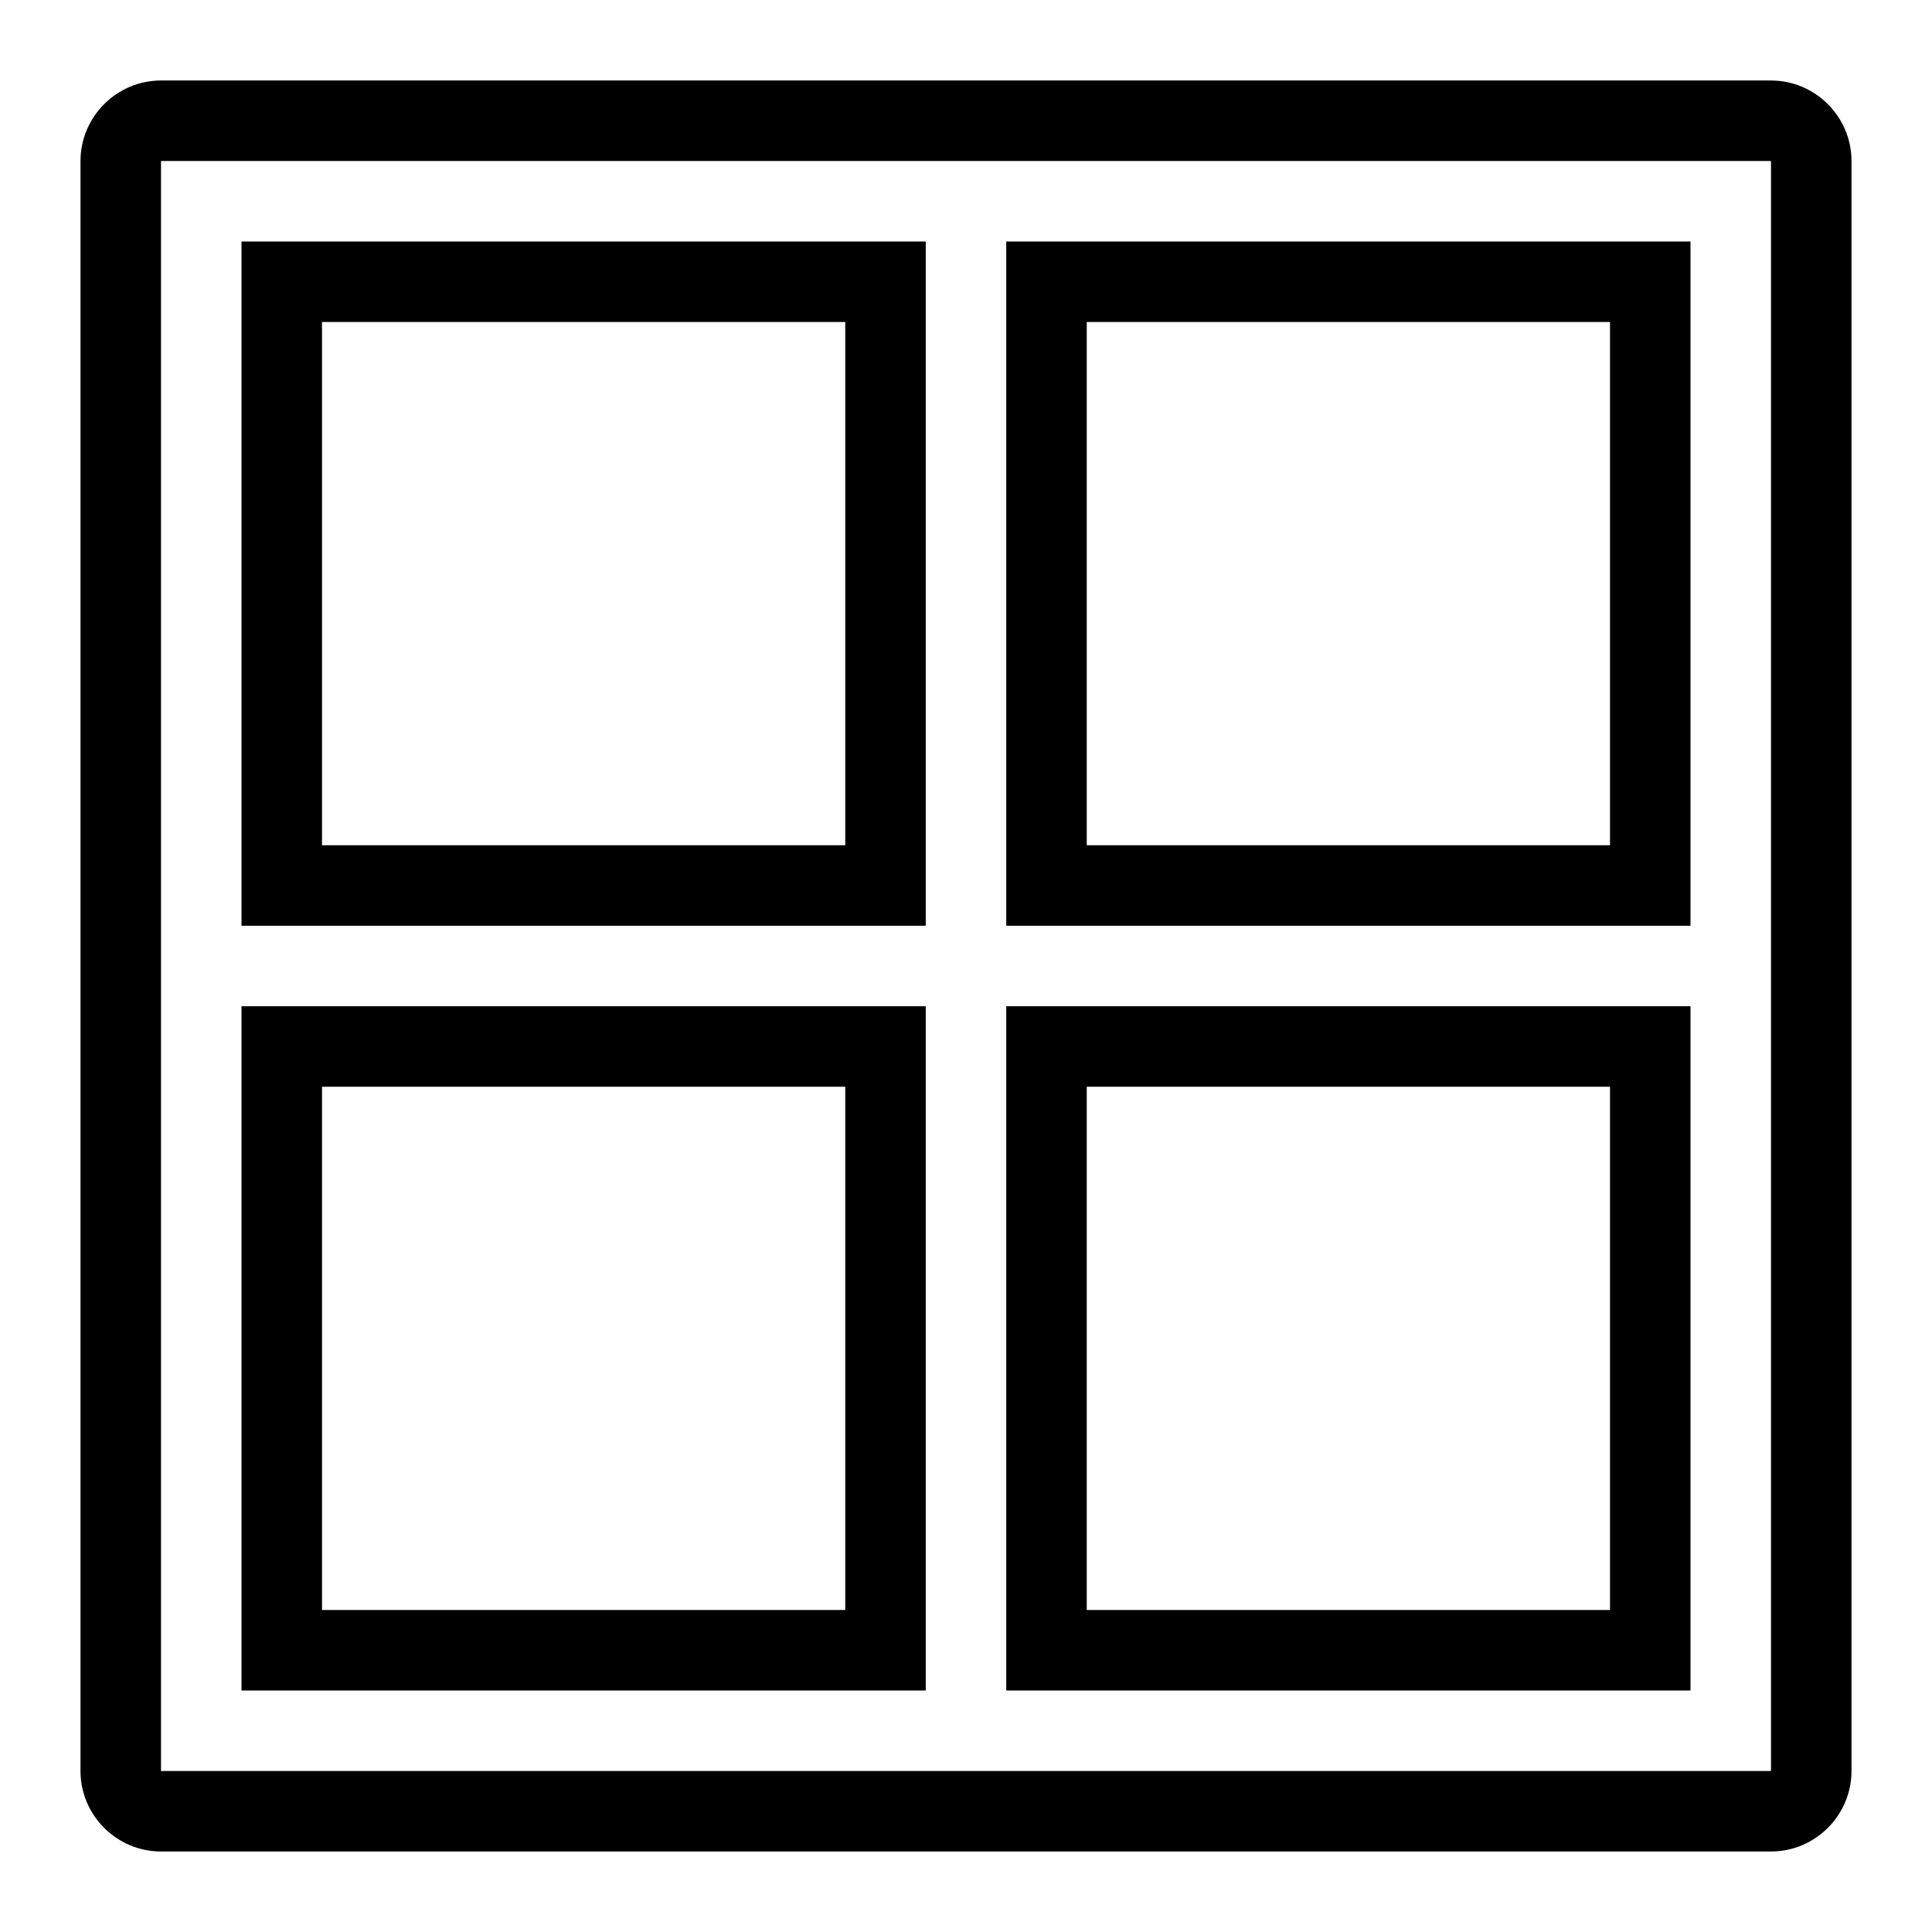
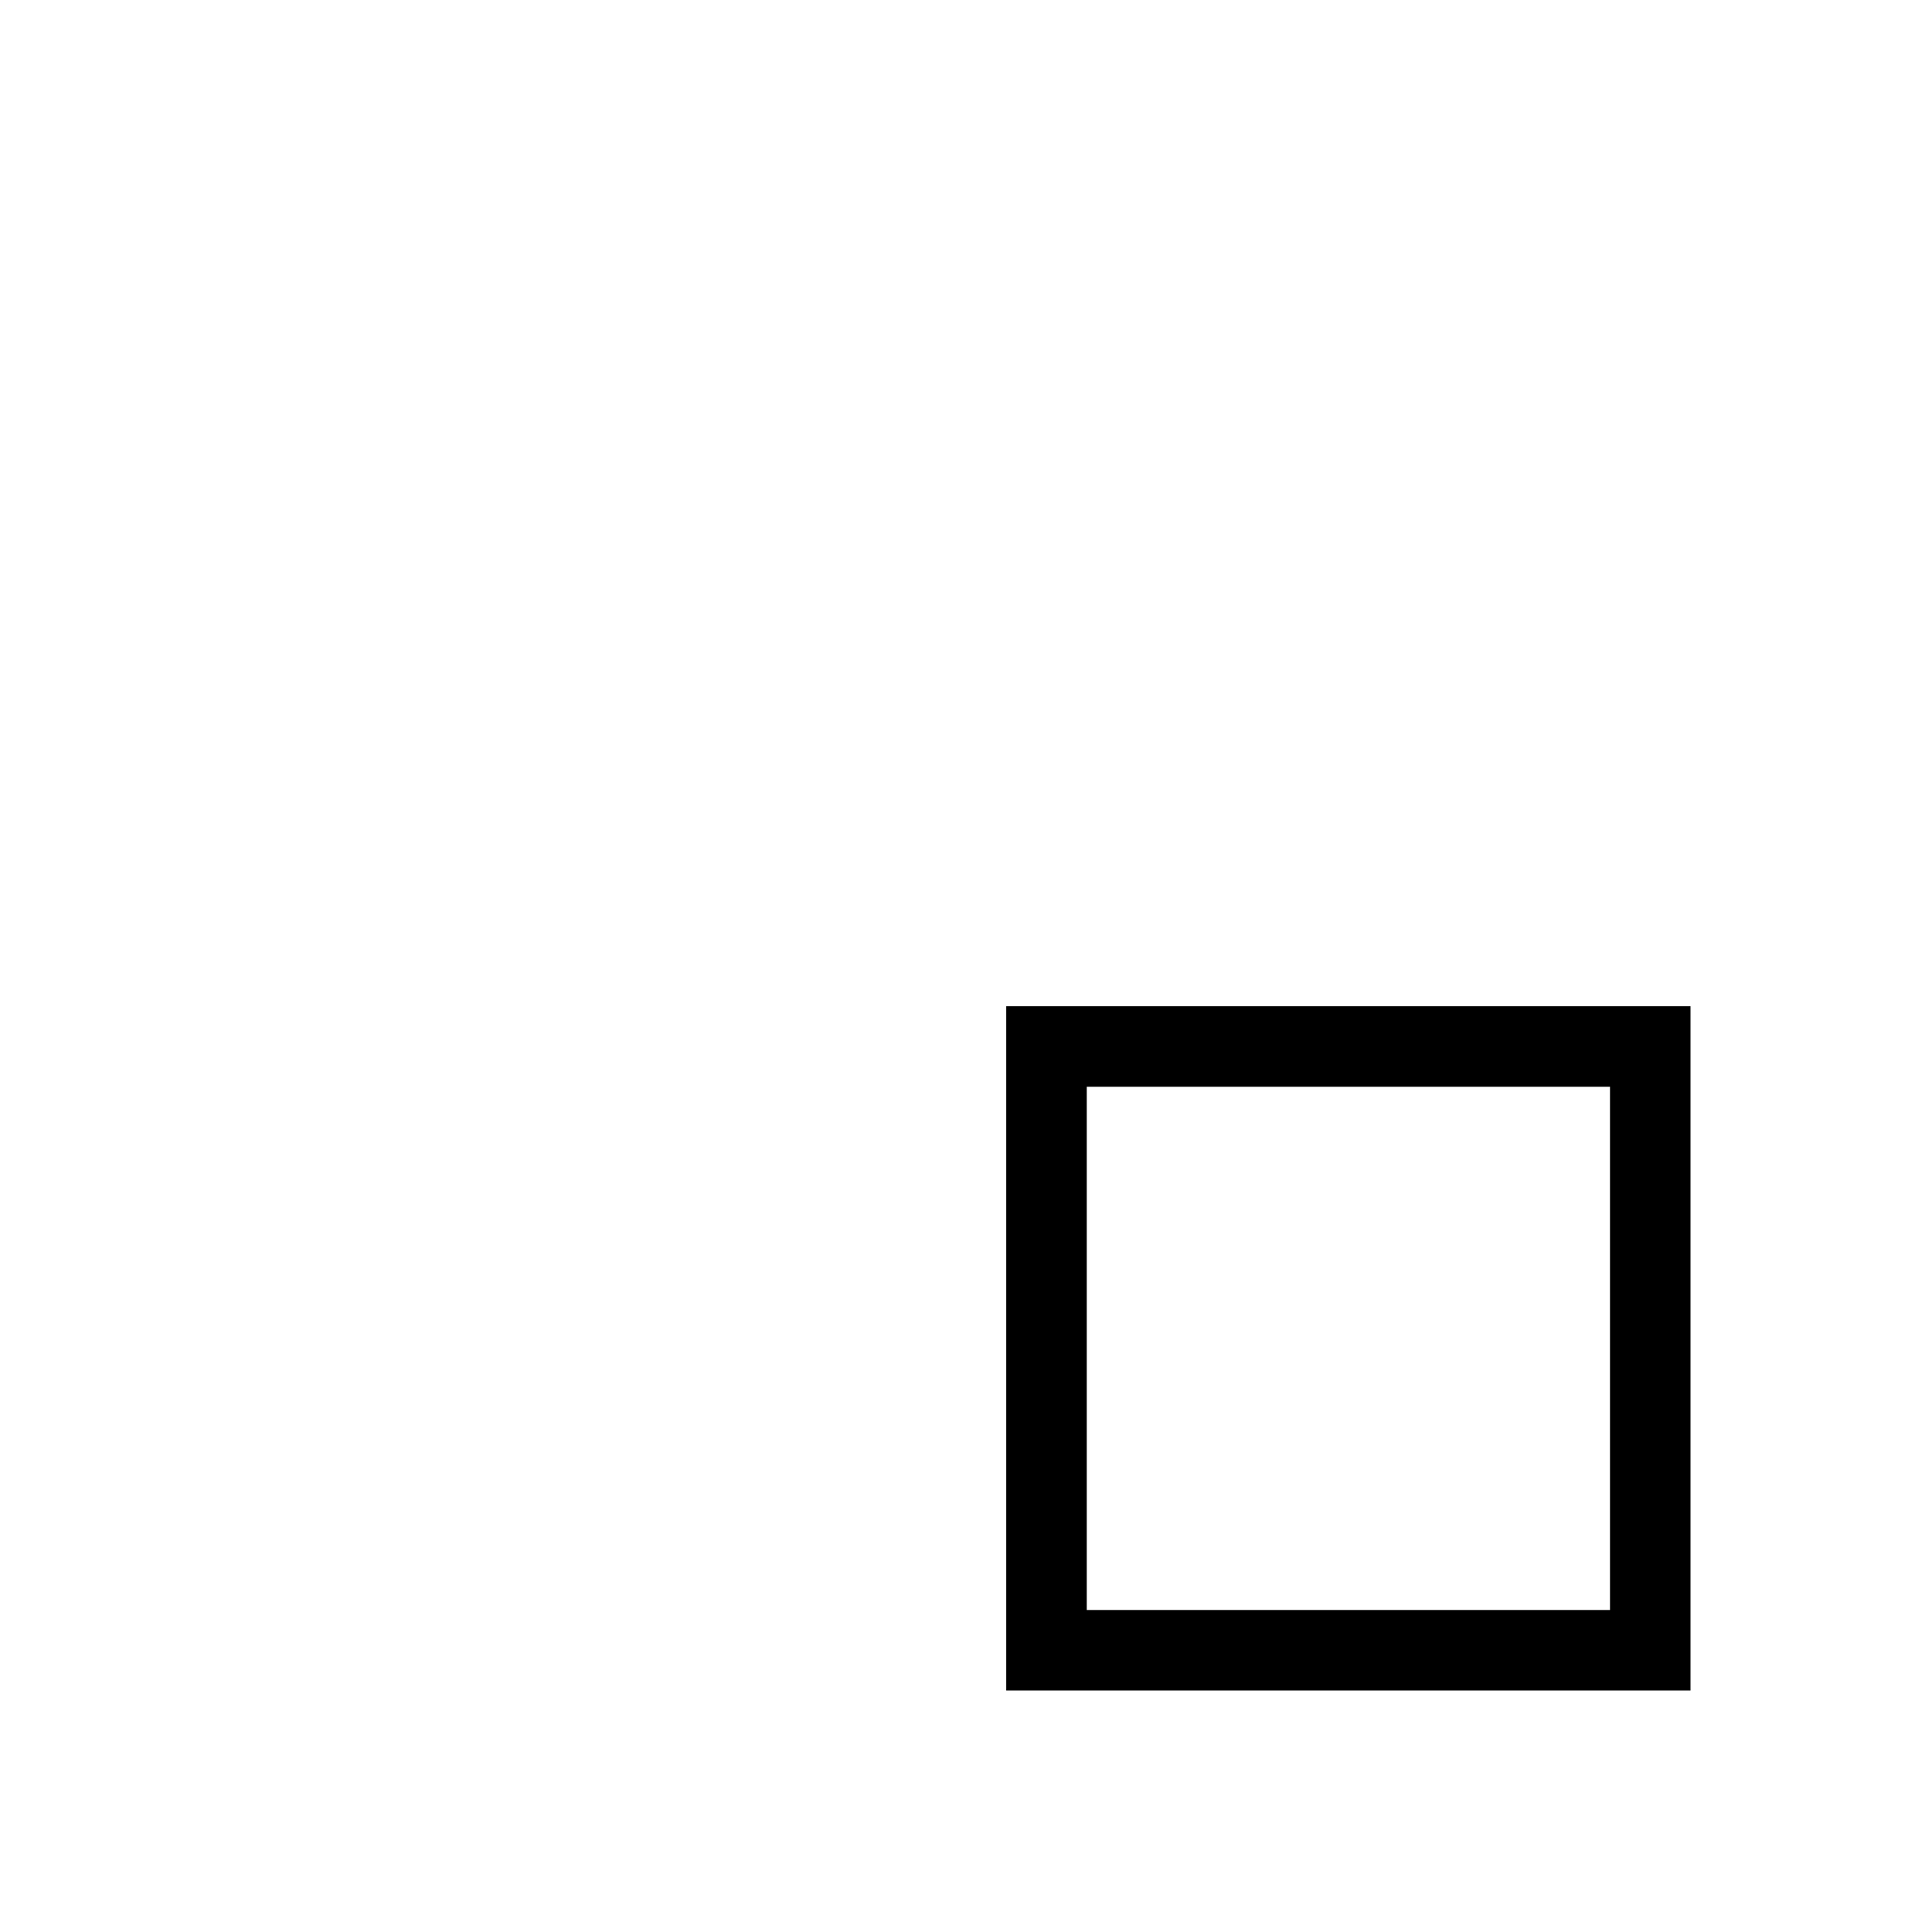
<svg xmlns="http://www.w3.org/2000/svg" version="1.1" id="Layer_51" x="0px" y="0px" viewBox="0 0 48 48" style="enable-background:new 0 0 48 48;" xml:space="preserve">
  <g>
-     <path d="M44,46H4c-1.1,0-2-0.9-2-2V4c0-1.1,0.9-2,2-2h40c1.1,0,2,0.9,2,2v40C46,45.1,45.1,46,44,46z M4,4v40h40l0-40H4z" />
-     <path d="M23,23H6V6h17V23z M8,21h13V8H8V21z" />
-     <path d="M42,23H25V6h17V23z M27,21h13V8H27V21z" />
-     <path d="M23,42H6V25h17V42z M8,40h13V27H8V40z" />
    <path d="M42,42H25V25h17V42z M27,40h13V27H27V40z" />
  </g>
</svg>